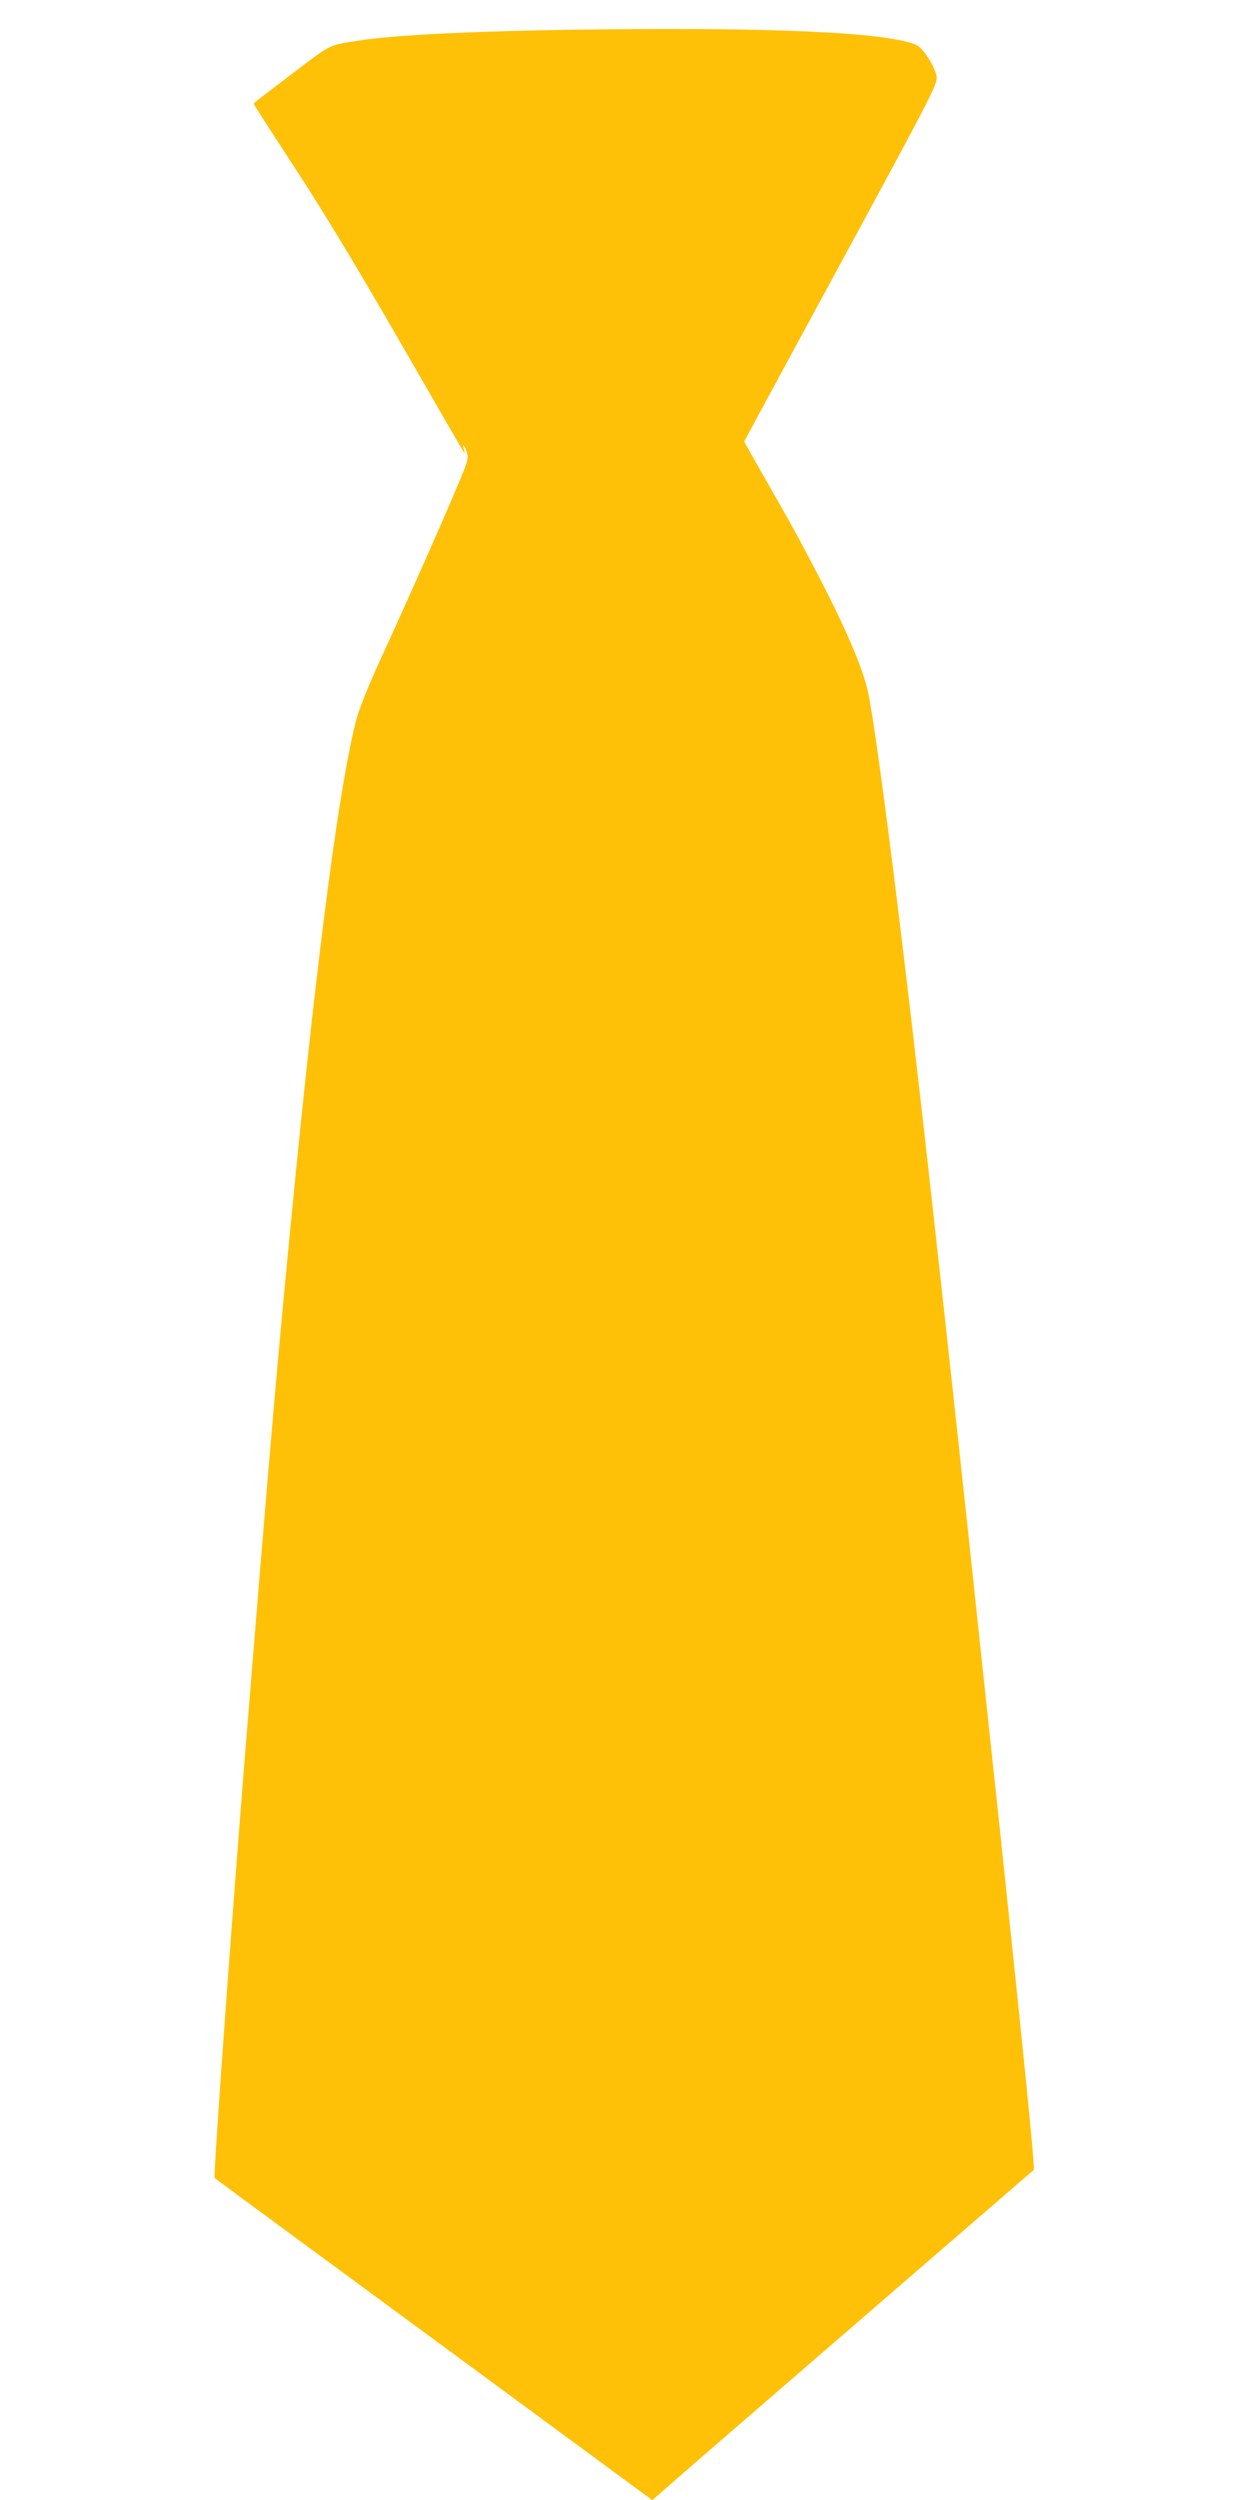
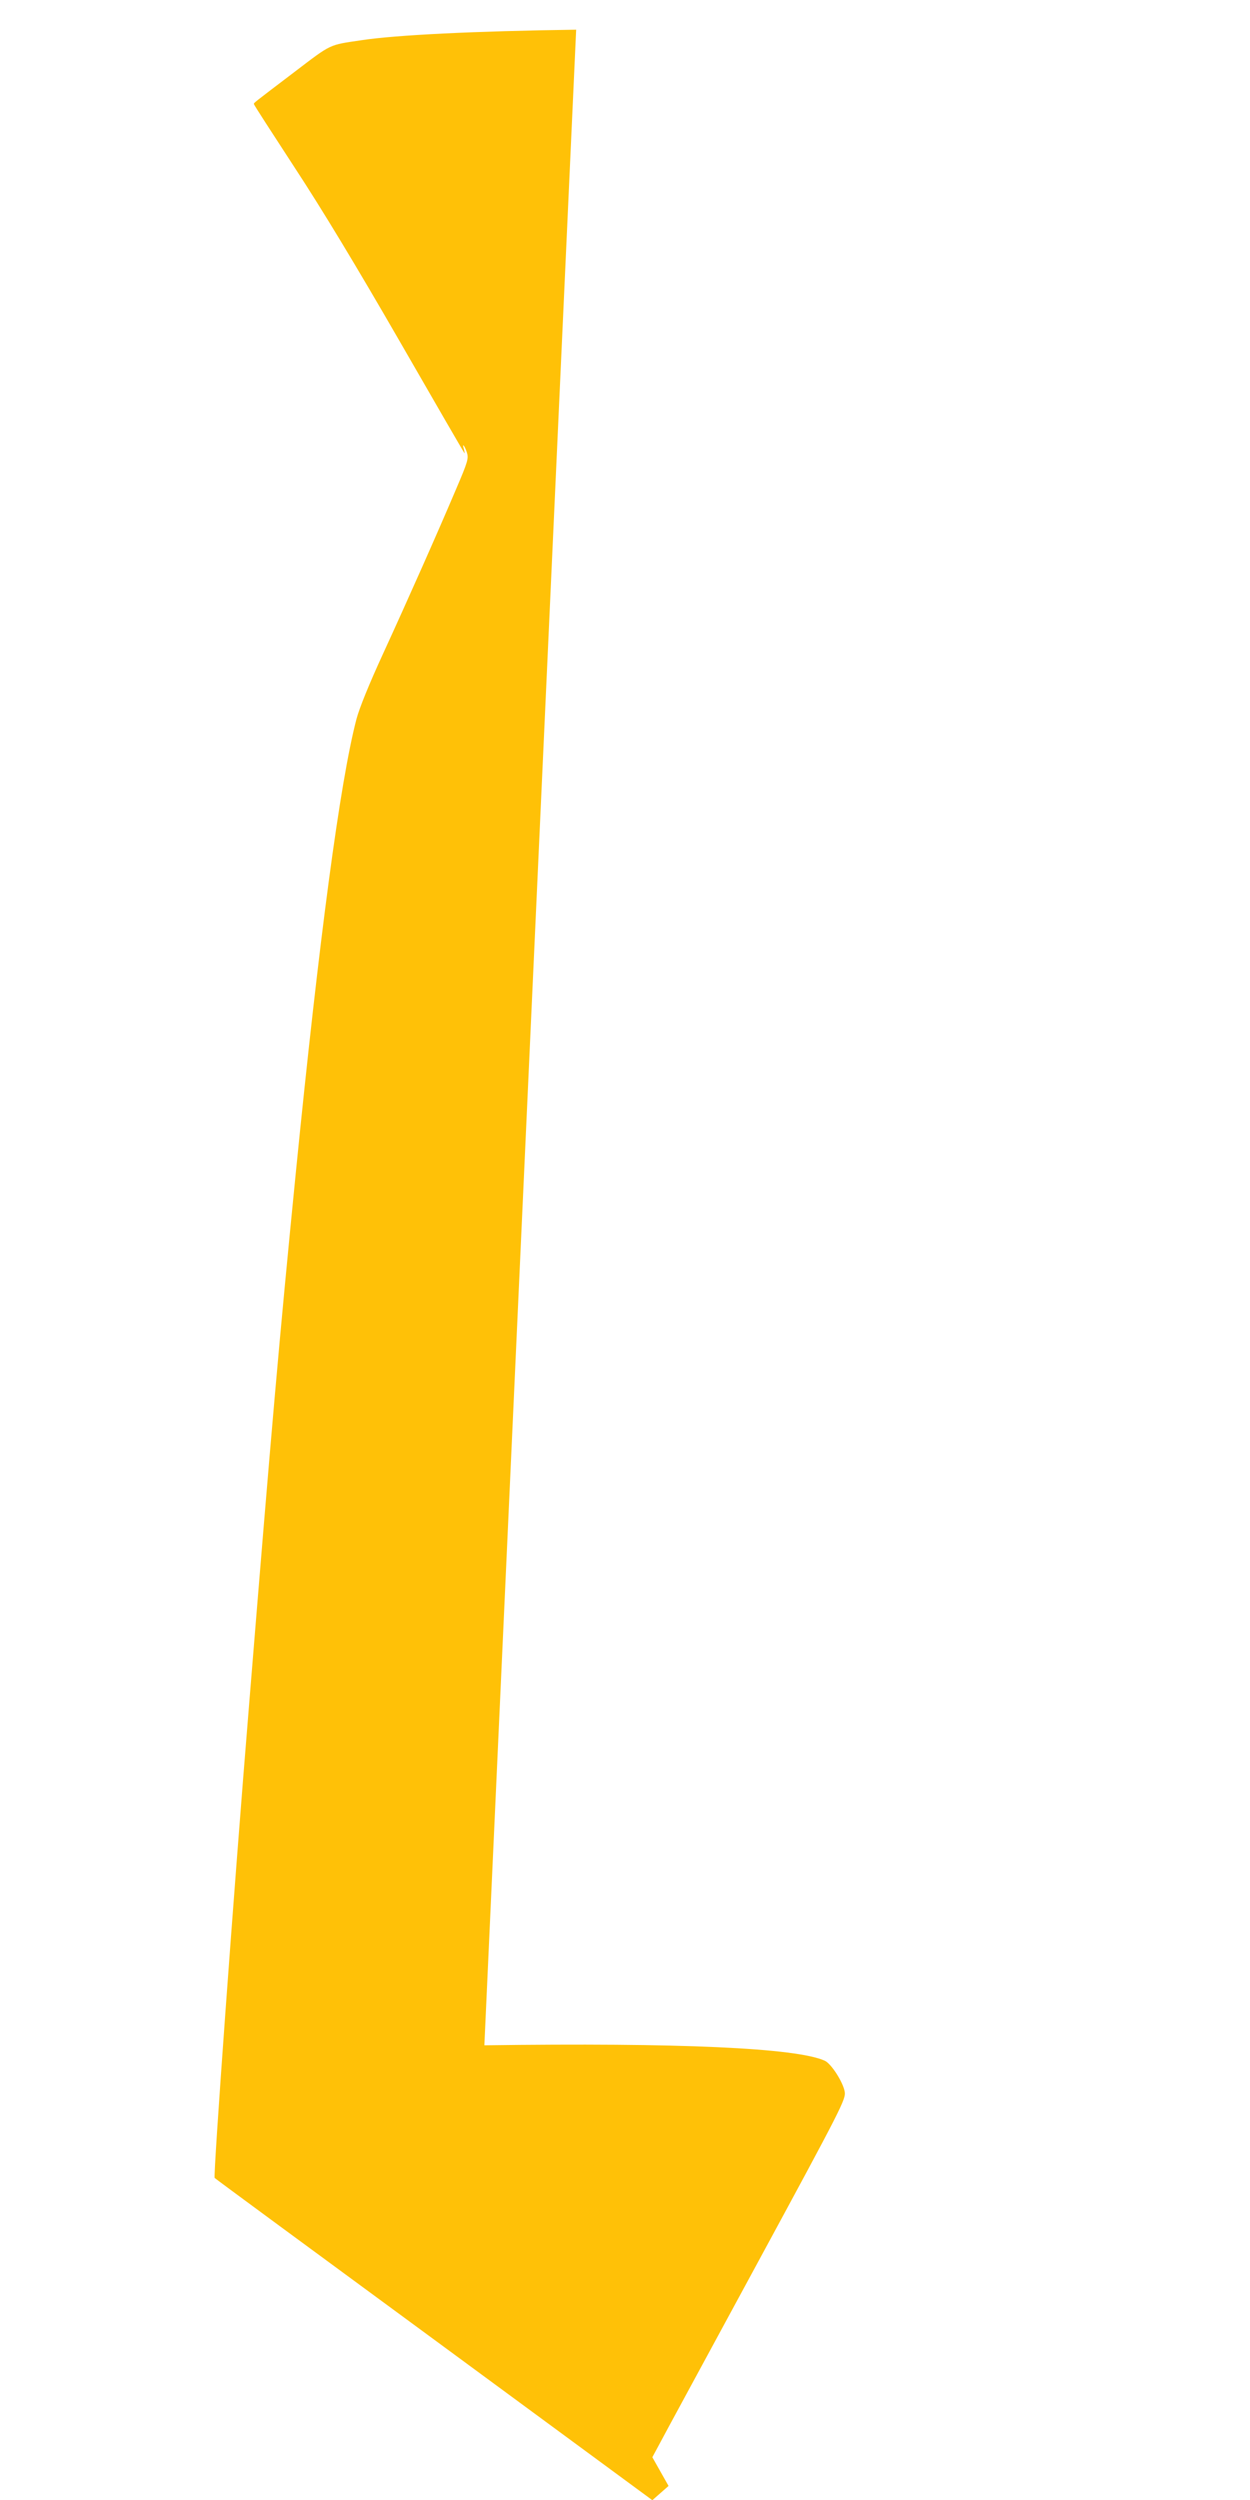
<svg xmlns="http://www.w3.org/2000/svg" version="1.0" width="640pt" height="1280pt" viewBox="0 0 640 1280" preserveAspectRatio="xMidYMid meet">
  <g transform="translate(0,1280) scale(0.1,-0.1)" fill="#ffc107" stroke="none">
-     <path d="M2950 12648 c-516 -7 -924 -27 -1100 -54 -168 -25 -150 -16 -343 -163 -217 -165 -207 -157 -207 -164 0 -4 94 -149 208 -324 141 -215 315 -503 537 -888 180 -313 330 -572 333 -575 2 -3 1 5 -2 18 -12 36 1 25 14 -13 10 -32 7 -45 -56 -192 -92 -217 -245 -562 -375 -845 -68 -148 -119 -273 -134 -330 -84 -321 -191 -1124 -310 -2318 -86 -867 -123 -1292 -239 -2720 -81 -986 -185 -2423 -177 -2431 3 -4 509 -376 1124 -828 l1117 -822 83 73 c84 74 491 426 1372 1188 270 233 493 426 498 430 7 6 -50 572 -168 1690 -25 234 -66 616 -91 850 -93 879 -161 1509 -265 2445 -138 1248 -276 2348 -324 2578 -26 126 -119 341 -277 642 -95 181 -120 226 -275 497 l-83 147 34 63 c18 35 242 447 496 916 444 819 461 854 455 892 -8 49 -69 144 -102 159 -145 66 -746 93 -1743 79z" />
+     <path d="M2950 12648 c-516 -7 -924 -27 -1100 -54 -168 -25 -150 -16 -343 -163 -217 -165 -207 -157 -207 -164 0 -4 94 -149 208 -324 141 -215 315 -503 537 -888 180 -313 330 -572 333 -575 2 -3 1 5 -2 18 -12 36 1 25 14 -13 10 -32 7 -45 -56 -192 -92 -217 -245 -562 -375 -845 -68 -148 -119 -273 -134 -330 -84 -321 -191 -1124 -310 -2318 -86 -867 -123 -1292 -239 -2720 -81 -986 -185 -2423 -177 -2431 3 -4 509 -376 1124 -828 l1117 -822 83 73 l-83 147 34 63 c18 35 242 447 496 916 444 819 461 854 455 892 -8 49 -69 144 -102 159 -145 66 -746 93 -1743 79z" />
  </g>
</svg>